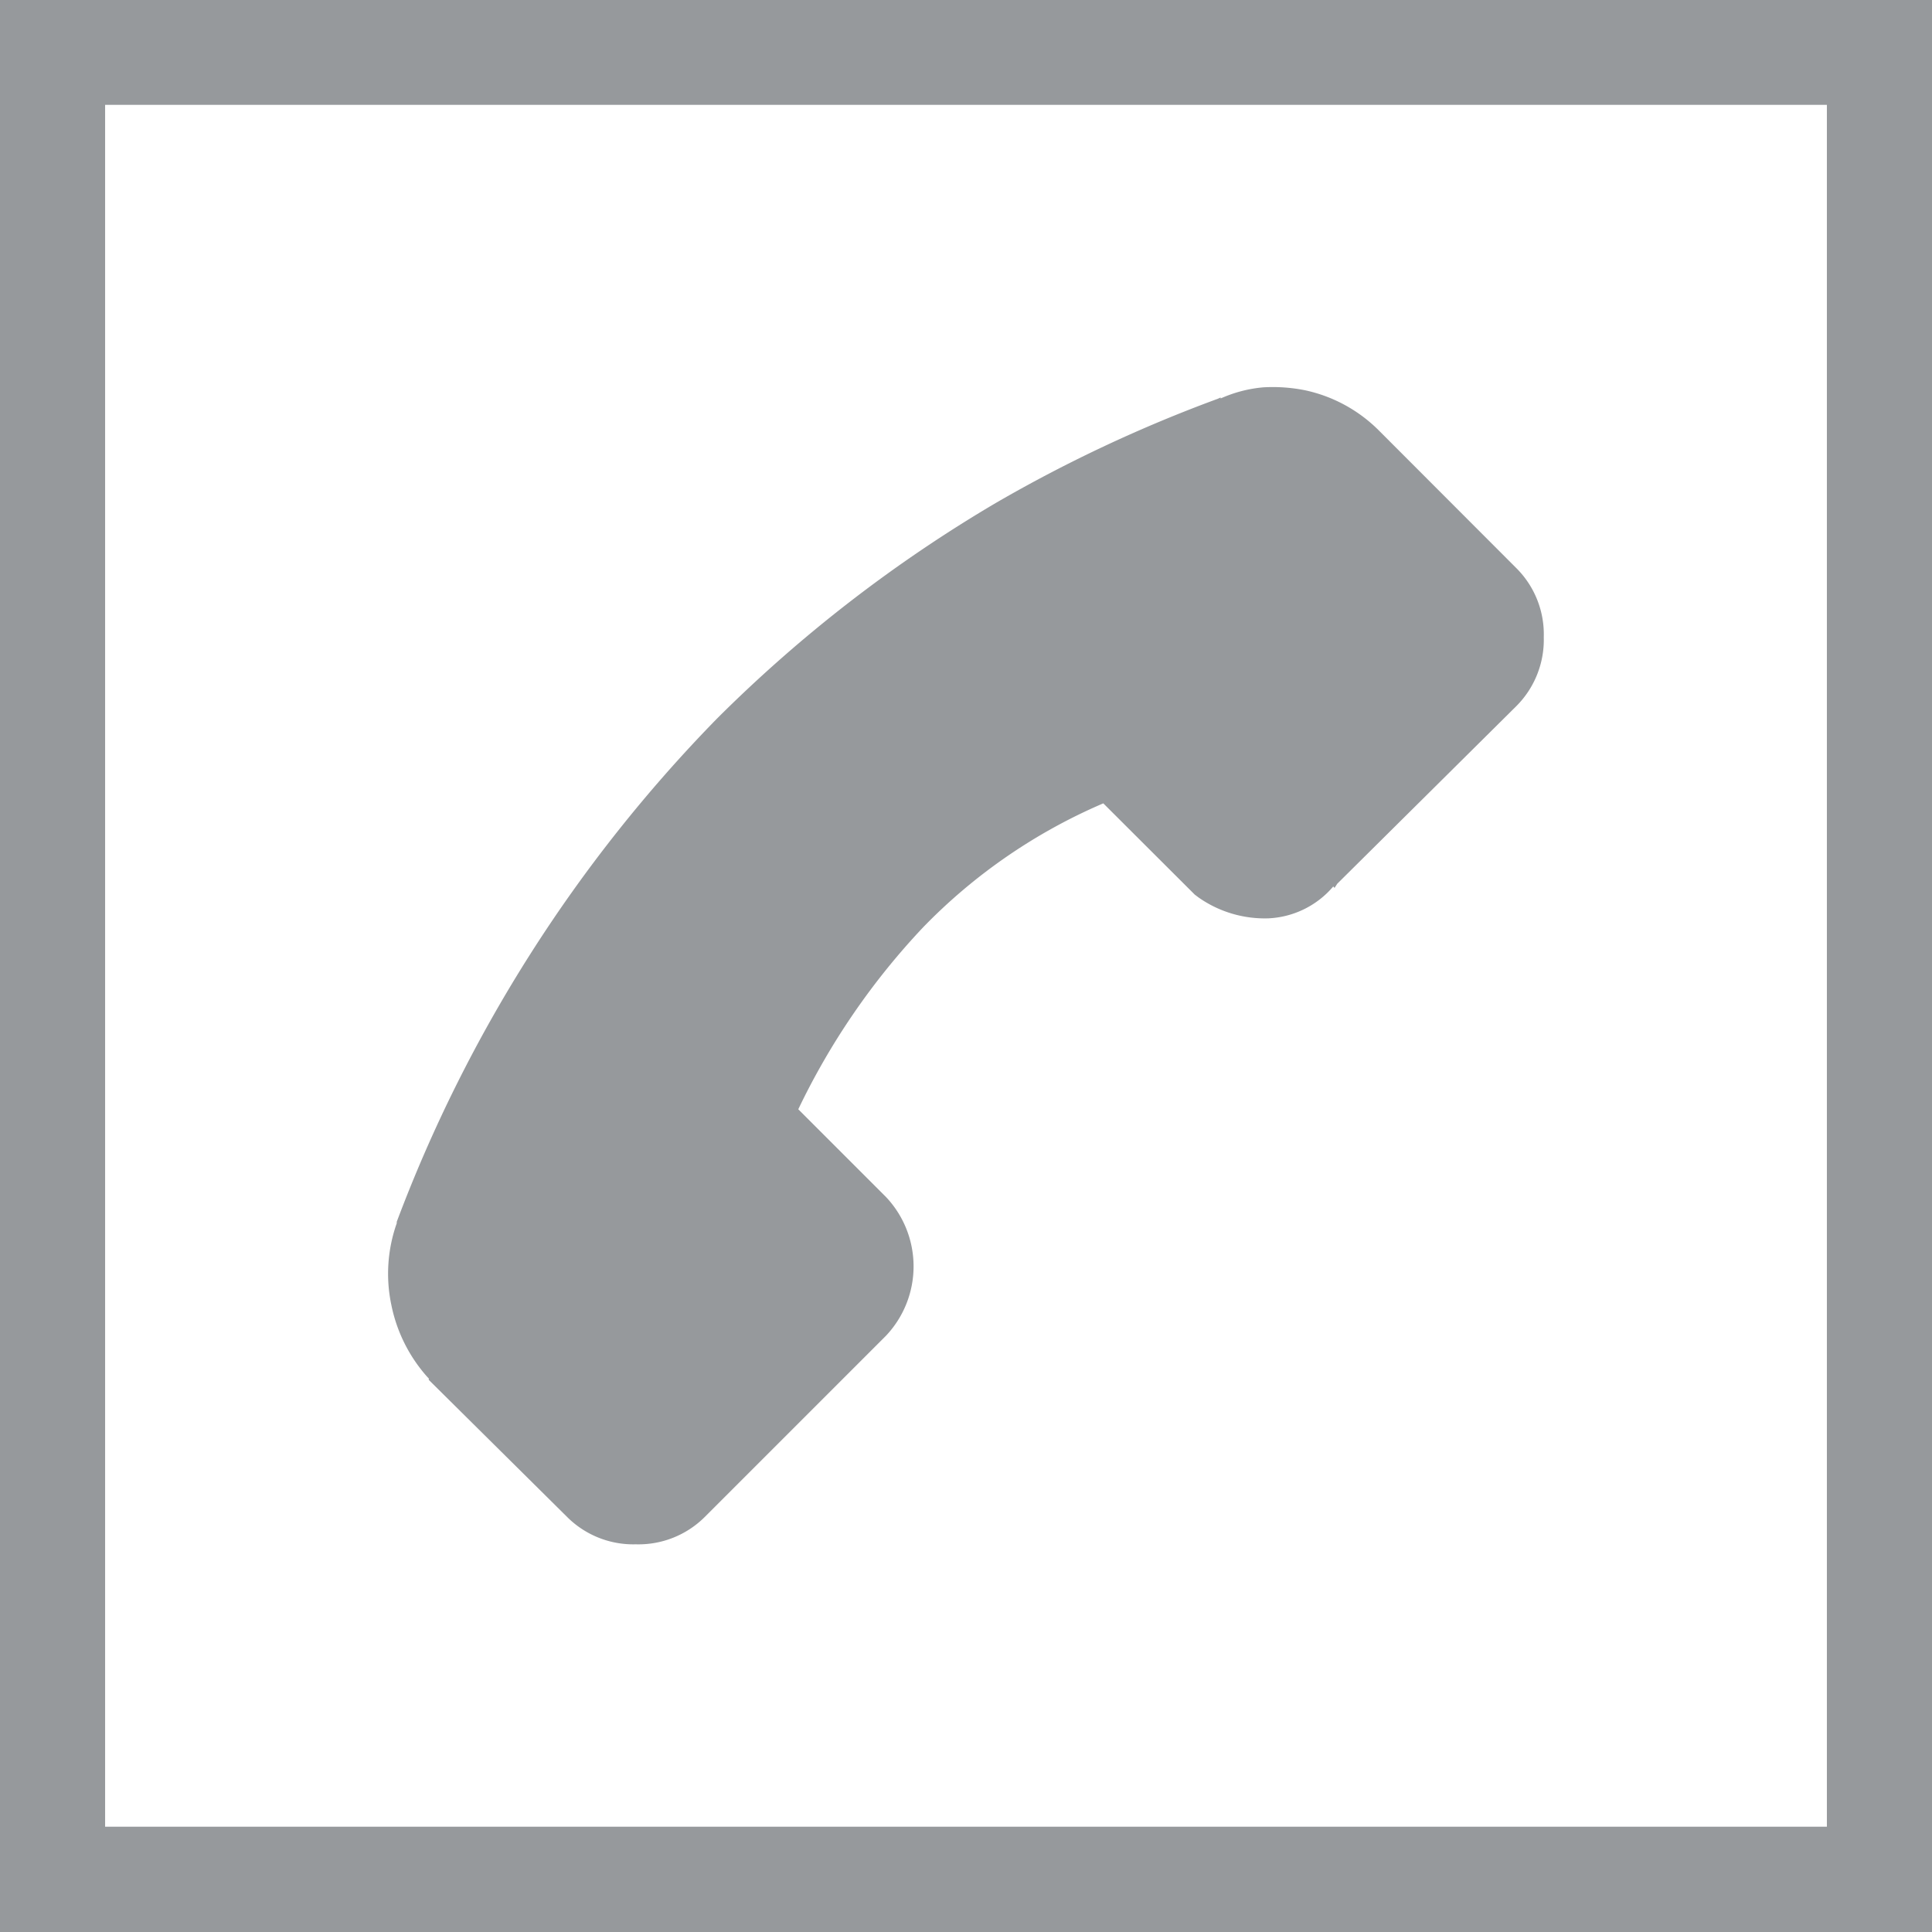
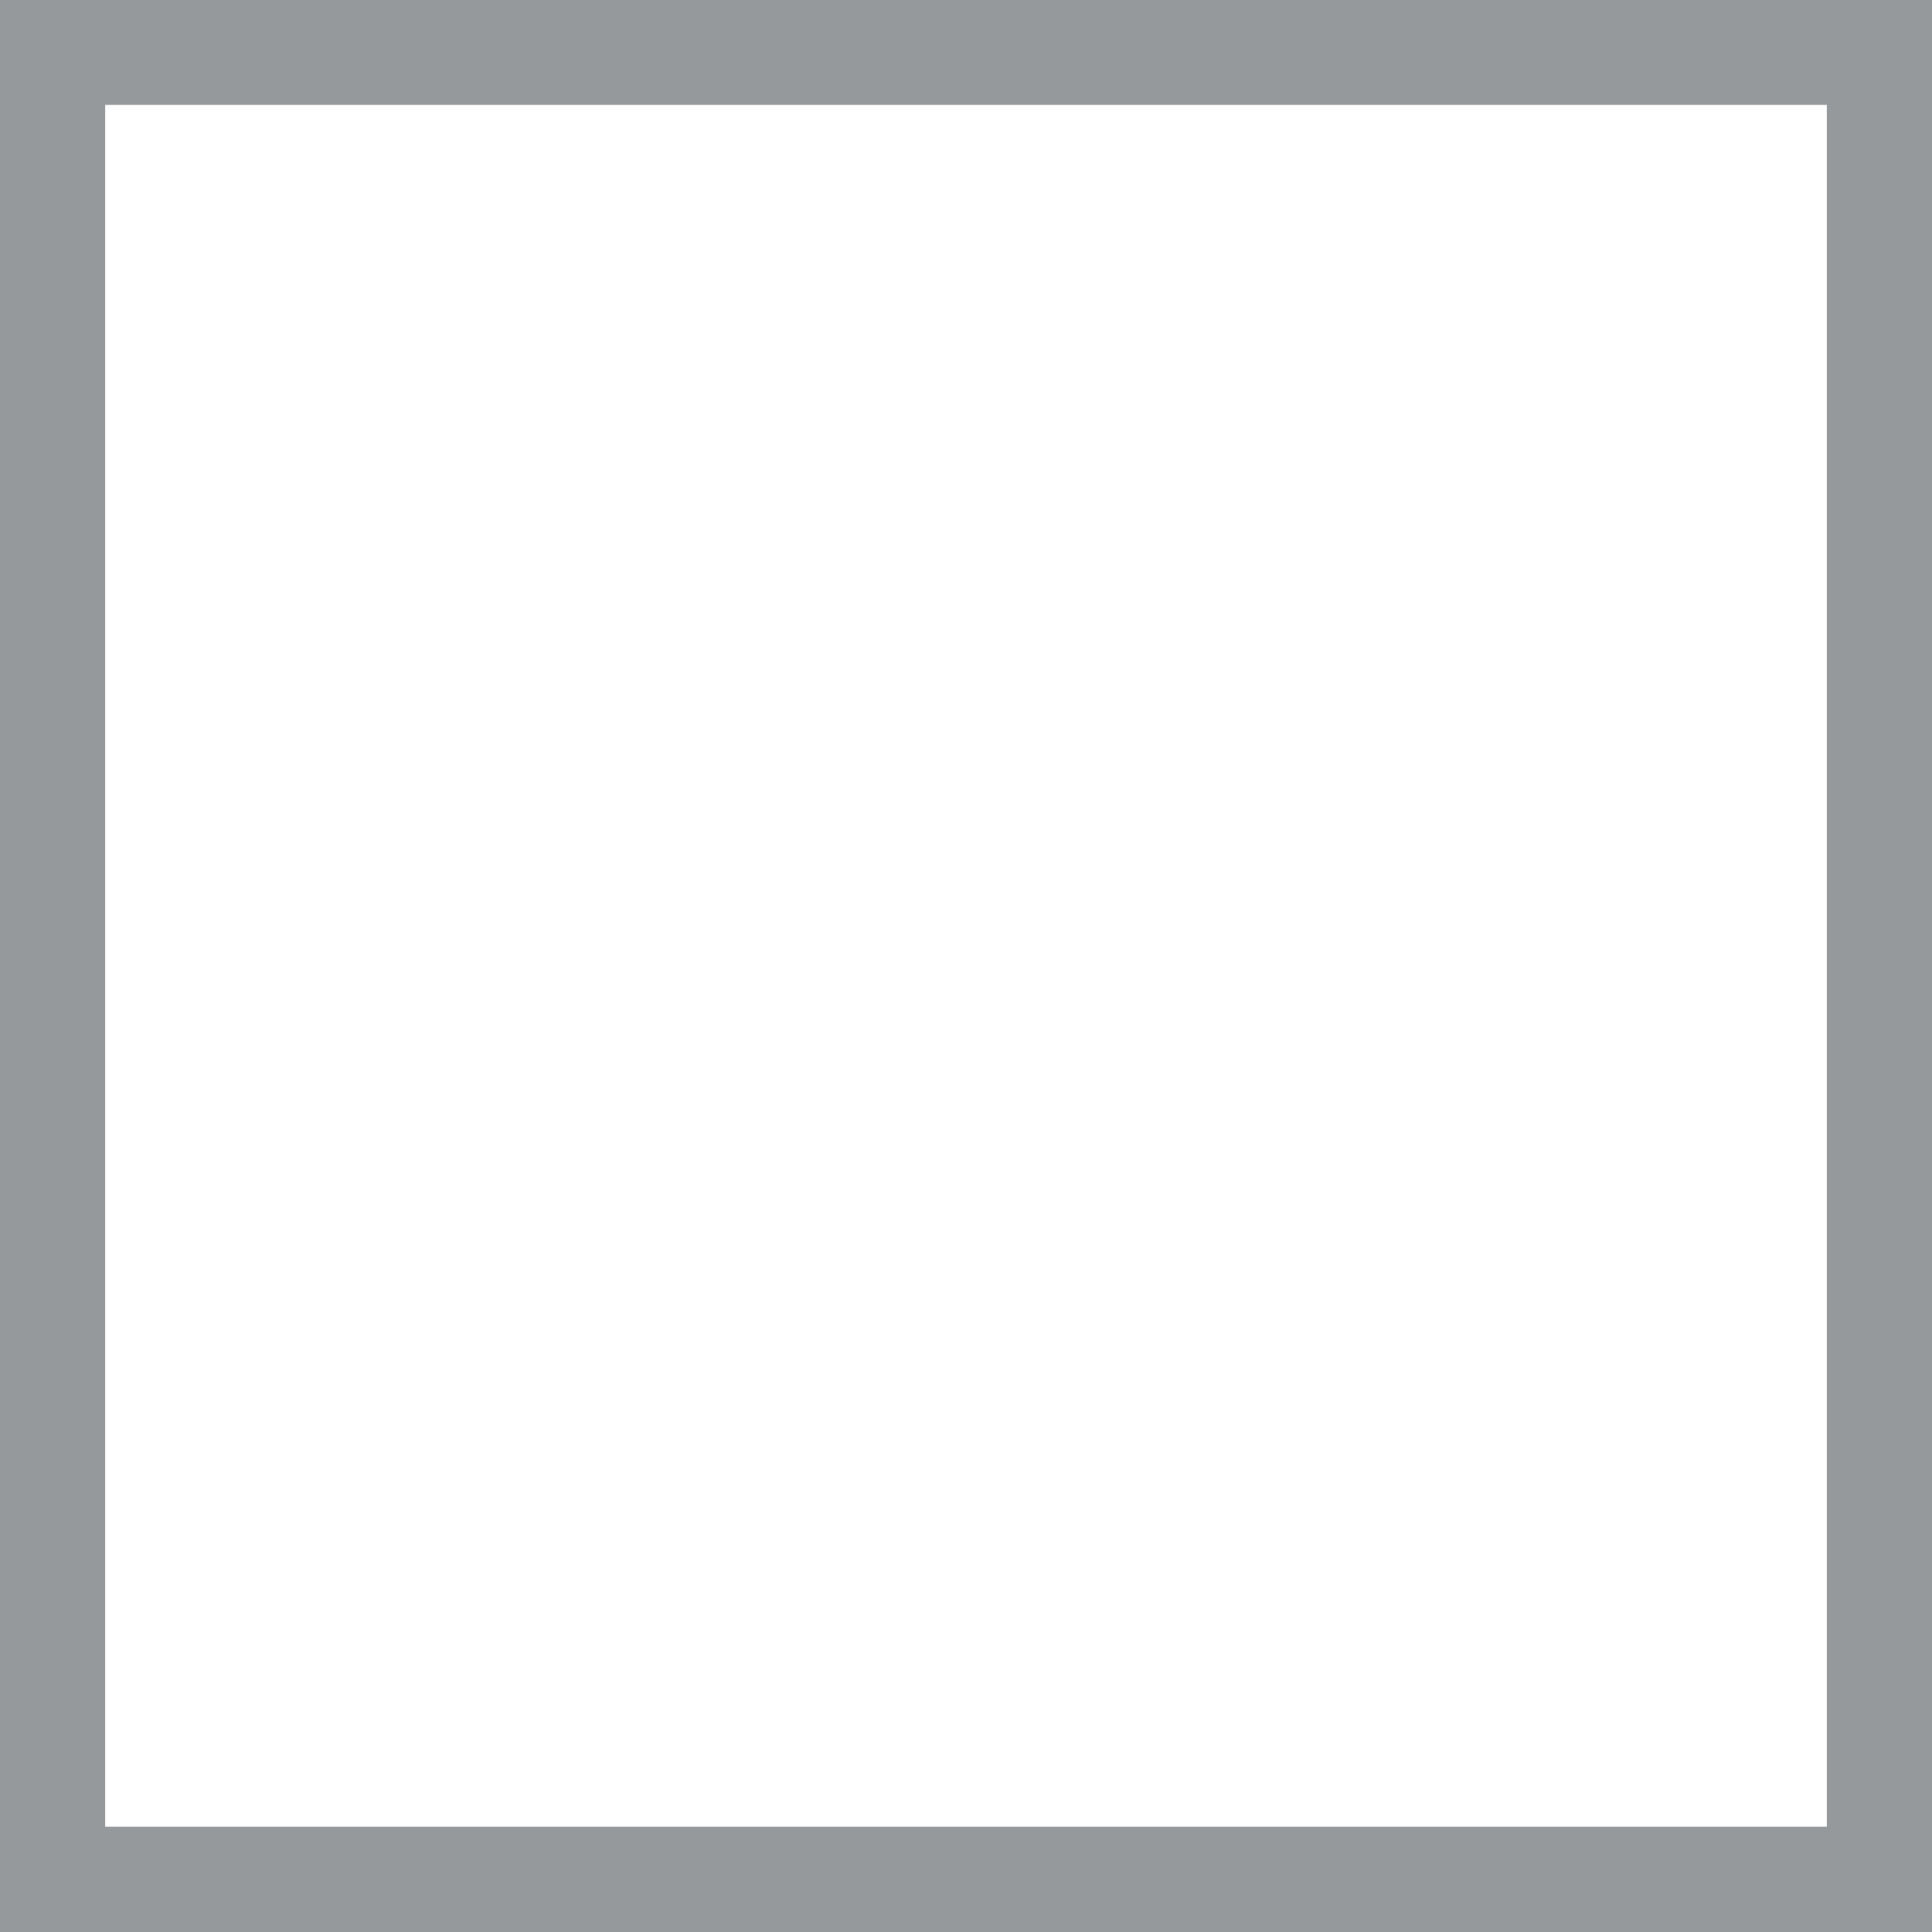
<svg xmlns="http://www.w3.org/2000/svg" width="21.339" height="21.339" viewBox="0 0 21.339 21.339">
  <g id="Group_1256" data-name="Group 1256" transform="translate(0 -0.002)">
    <g id="Group_1317" data-name="Group 1317" transform="translate(0 0.001)">
-       <path id="Path_3921" data-name="Path 3921" d="M14.028,3.561,12.514,2.045A1.637,1.637,0,0,0,11.7,1.6a1.812,1.812,0,0,0-.462-.033,1.46,1.46,0,0,0-.473.123V1.679l-.03.014A15.674,15.674,0,0,0,8.289,2.84,15.491,15.491,0,0,0,5.2,5.228a15.984,15.984,0,0,0-3.535,5.556V10.8a1.672,1.672,0,0,0-.06.9,1.7,1.7,0,0,0,.4.8l.014.014v.016l1.53,1.516a1.034,1.034,0,0,0,.757.3,1.036,1.036,0,0,0,.759-.3l2.005-2.005a1.116,1.116,0,0,0,0-1.53L6.1,9.541A7.88,7.88,0,0,1,7.48,7.53,6.138,6.138,0,0,1,9.469,6.162L10.479,7.17l.044.033a1.273,1.273,0,0,0,.773.229,1,1,0,0,0,.713-.352l.014.016.03-.046,1.975-1.959a1.036,1.036,0,0,0,.306-.765,1.031,1.031,0,0,0-.306-.765" transform="translate(2.717 2.712)" fill="#96999c" />
      <path id="Path_3922" data-name="Path 3922" d="M21.339,21.34H0V0H21.339ZM1.161,20.177H20.178V1.159H1.161Z" transform="translate(0 0)" fill="#96999c" />
    </g>
  </g>
</svg>